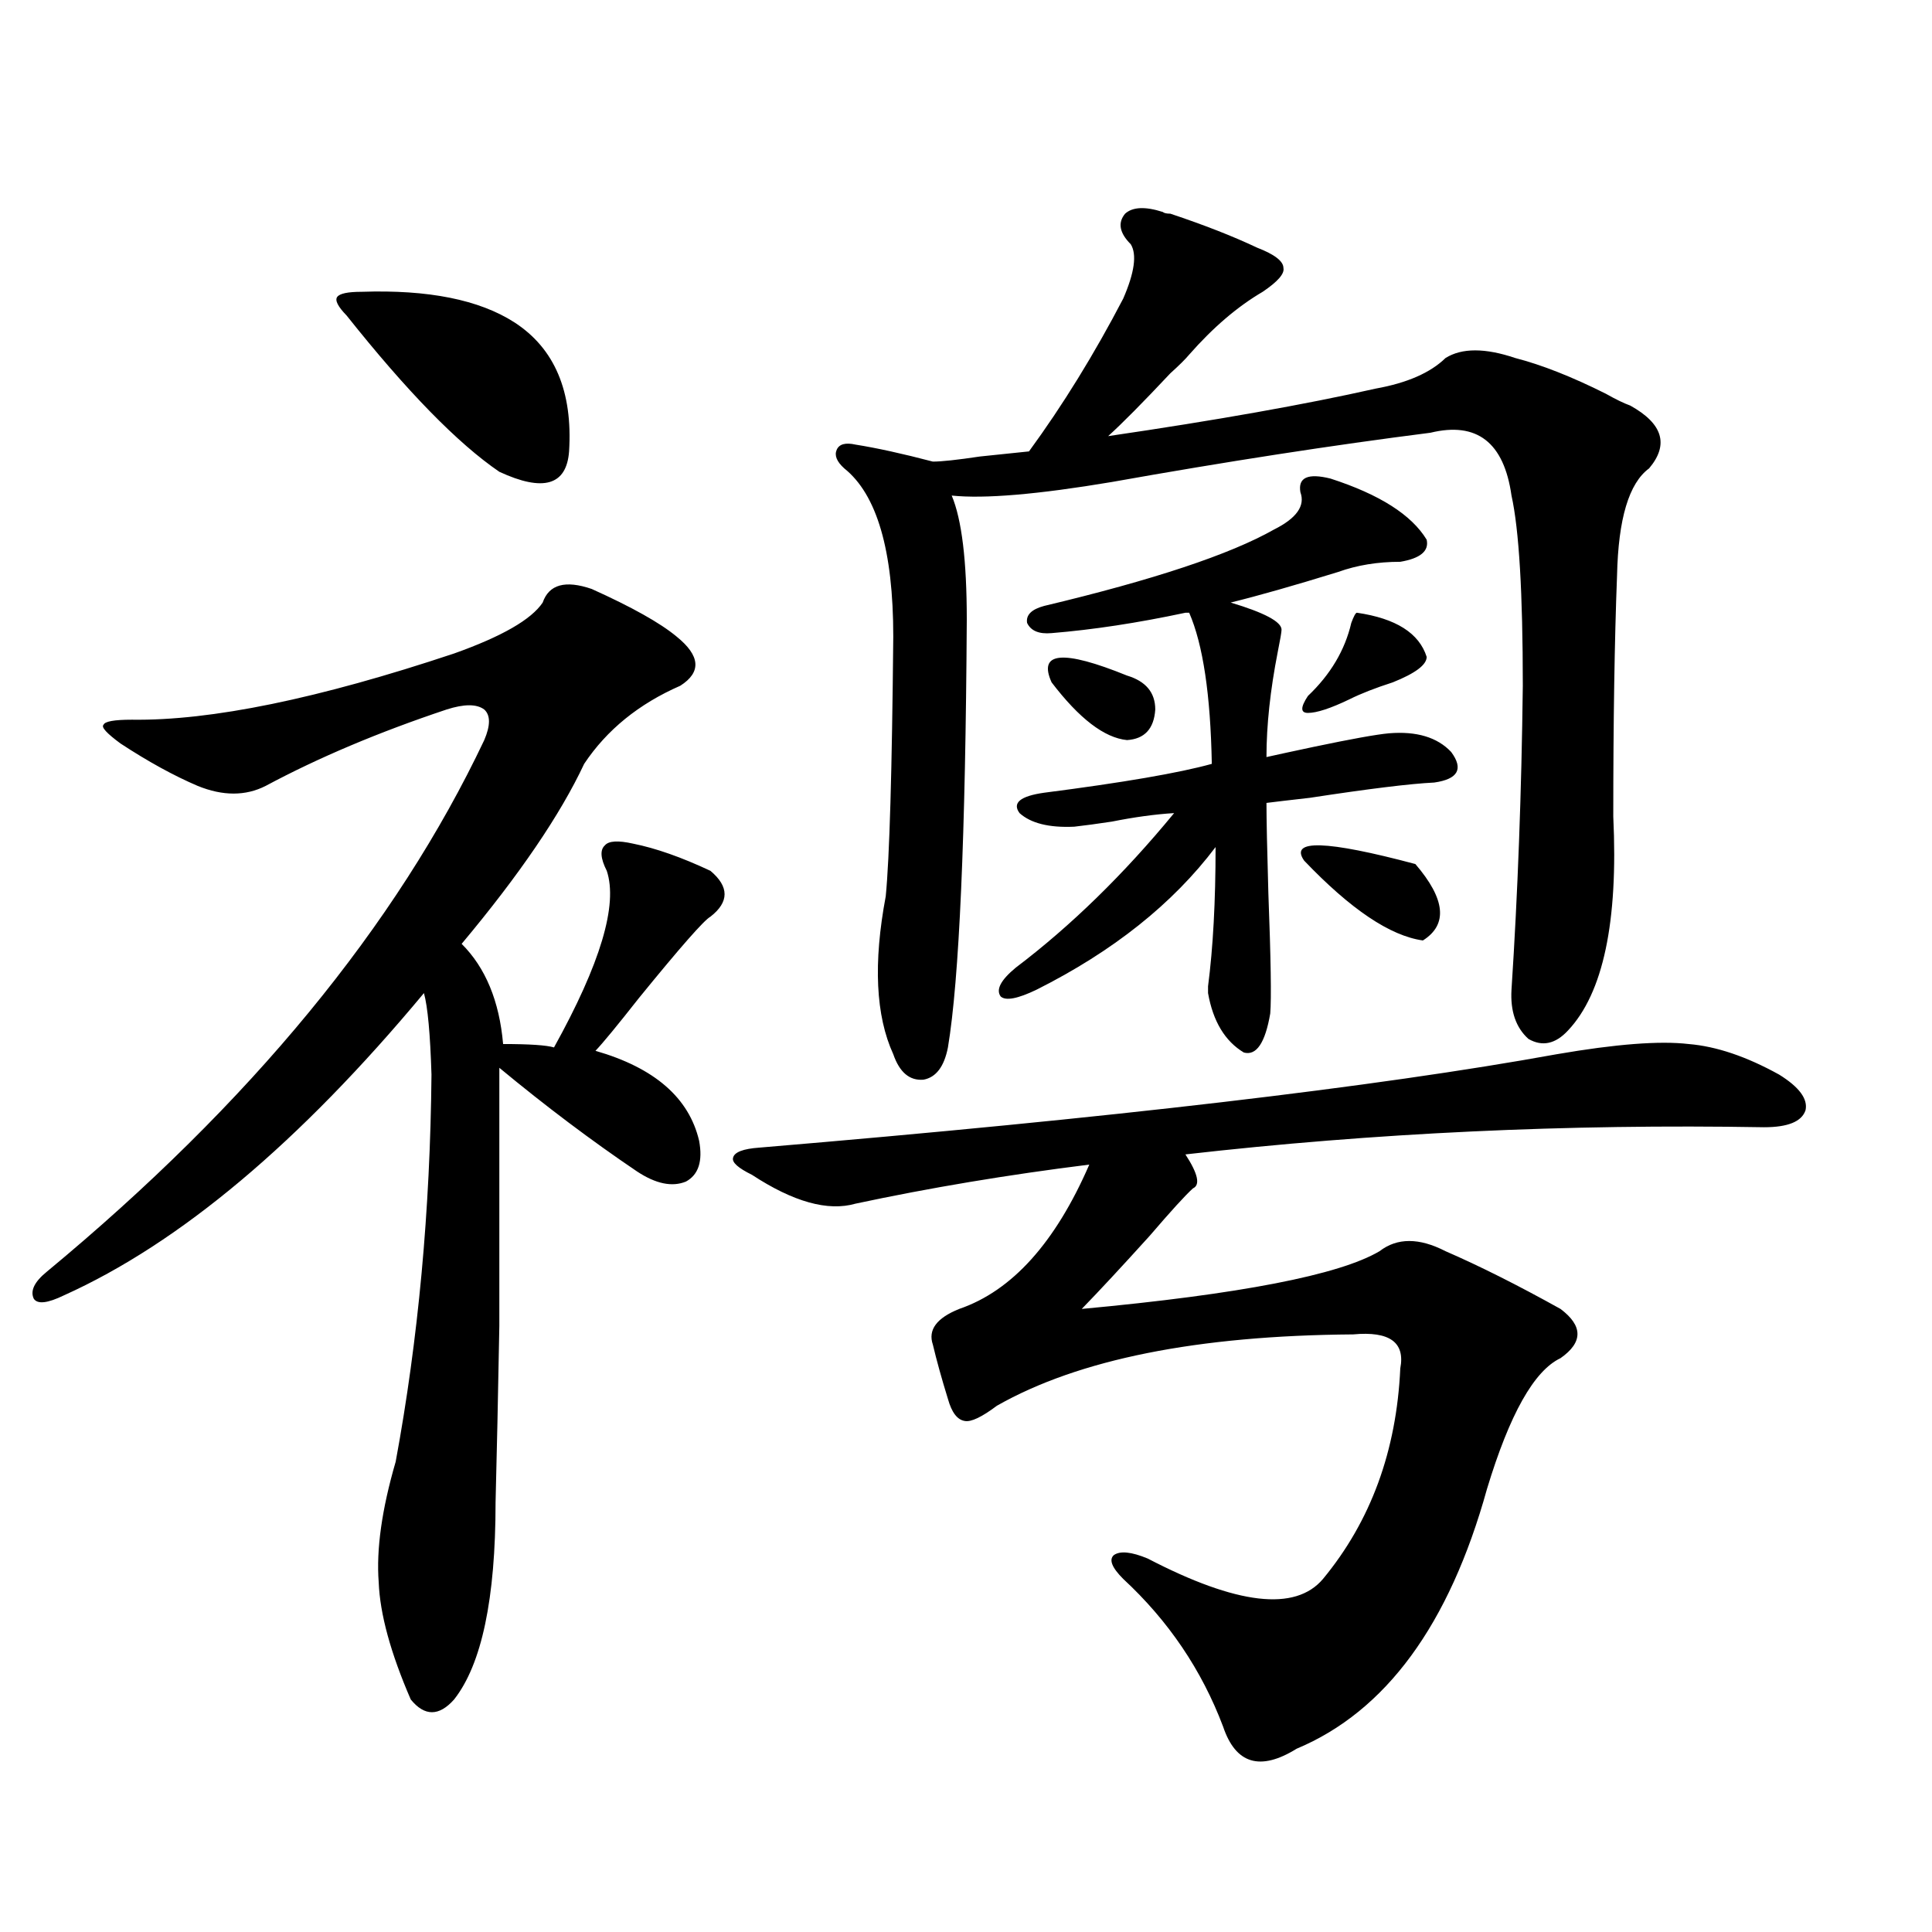
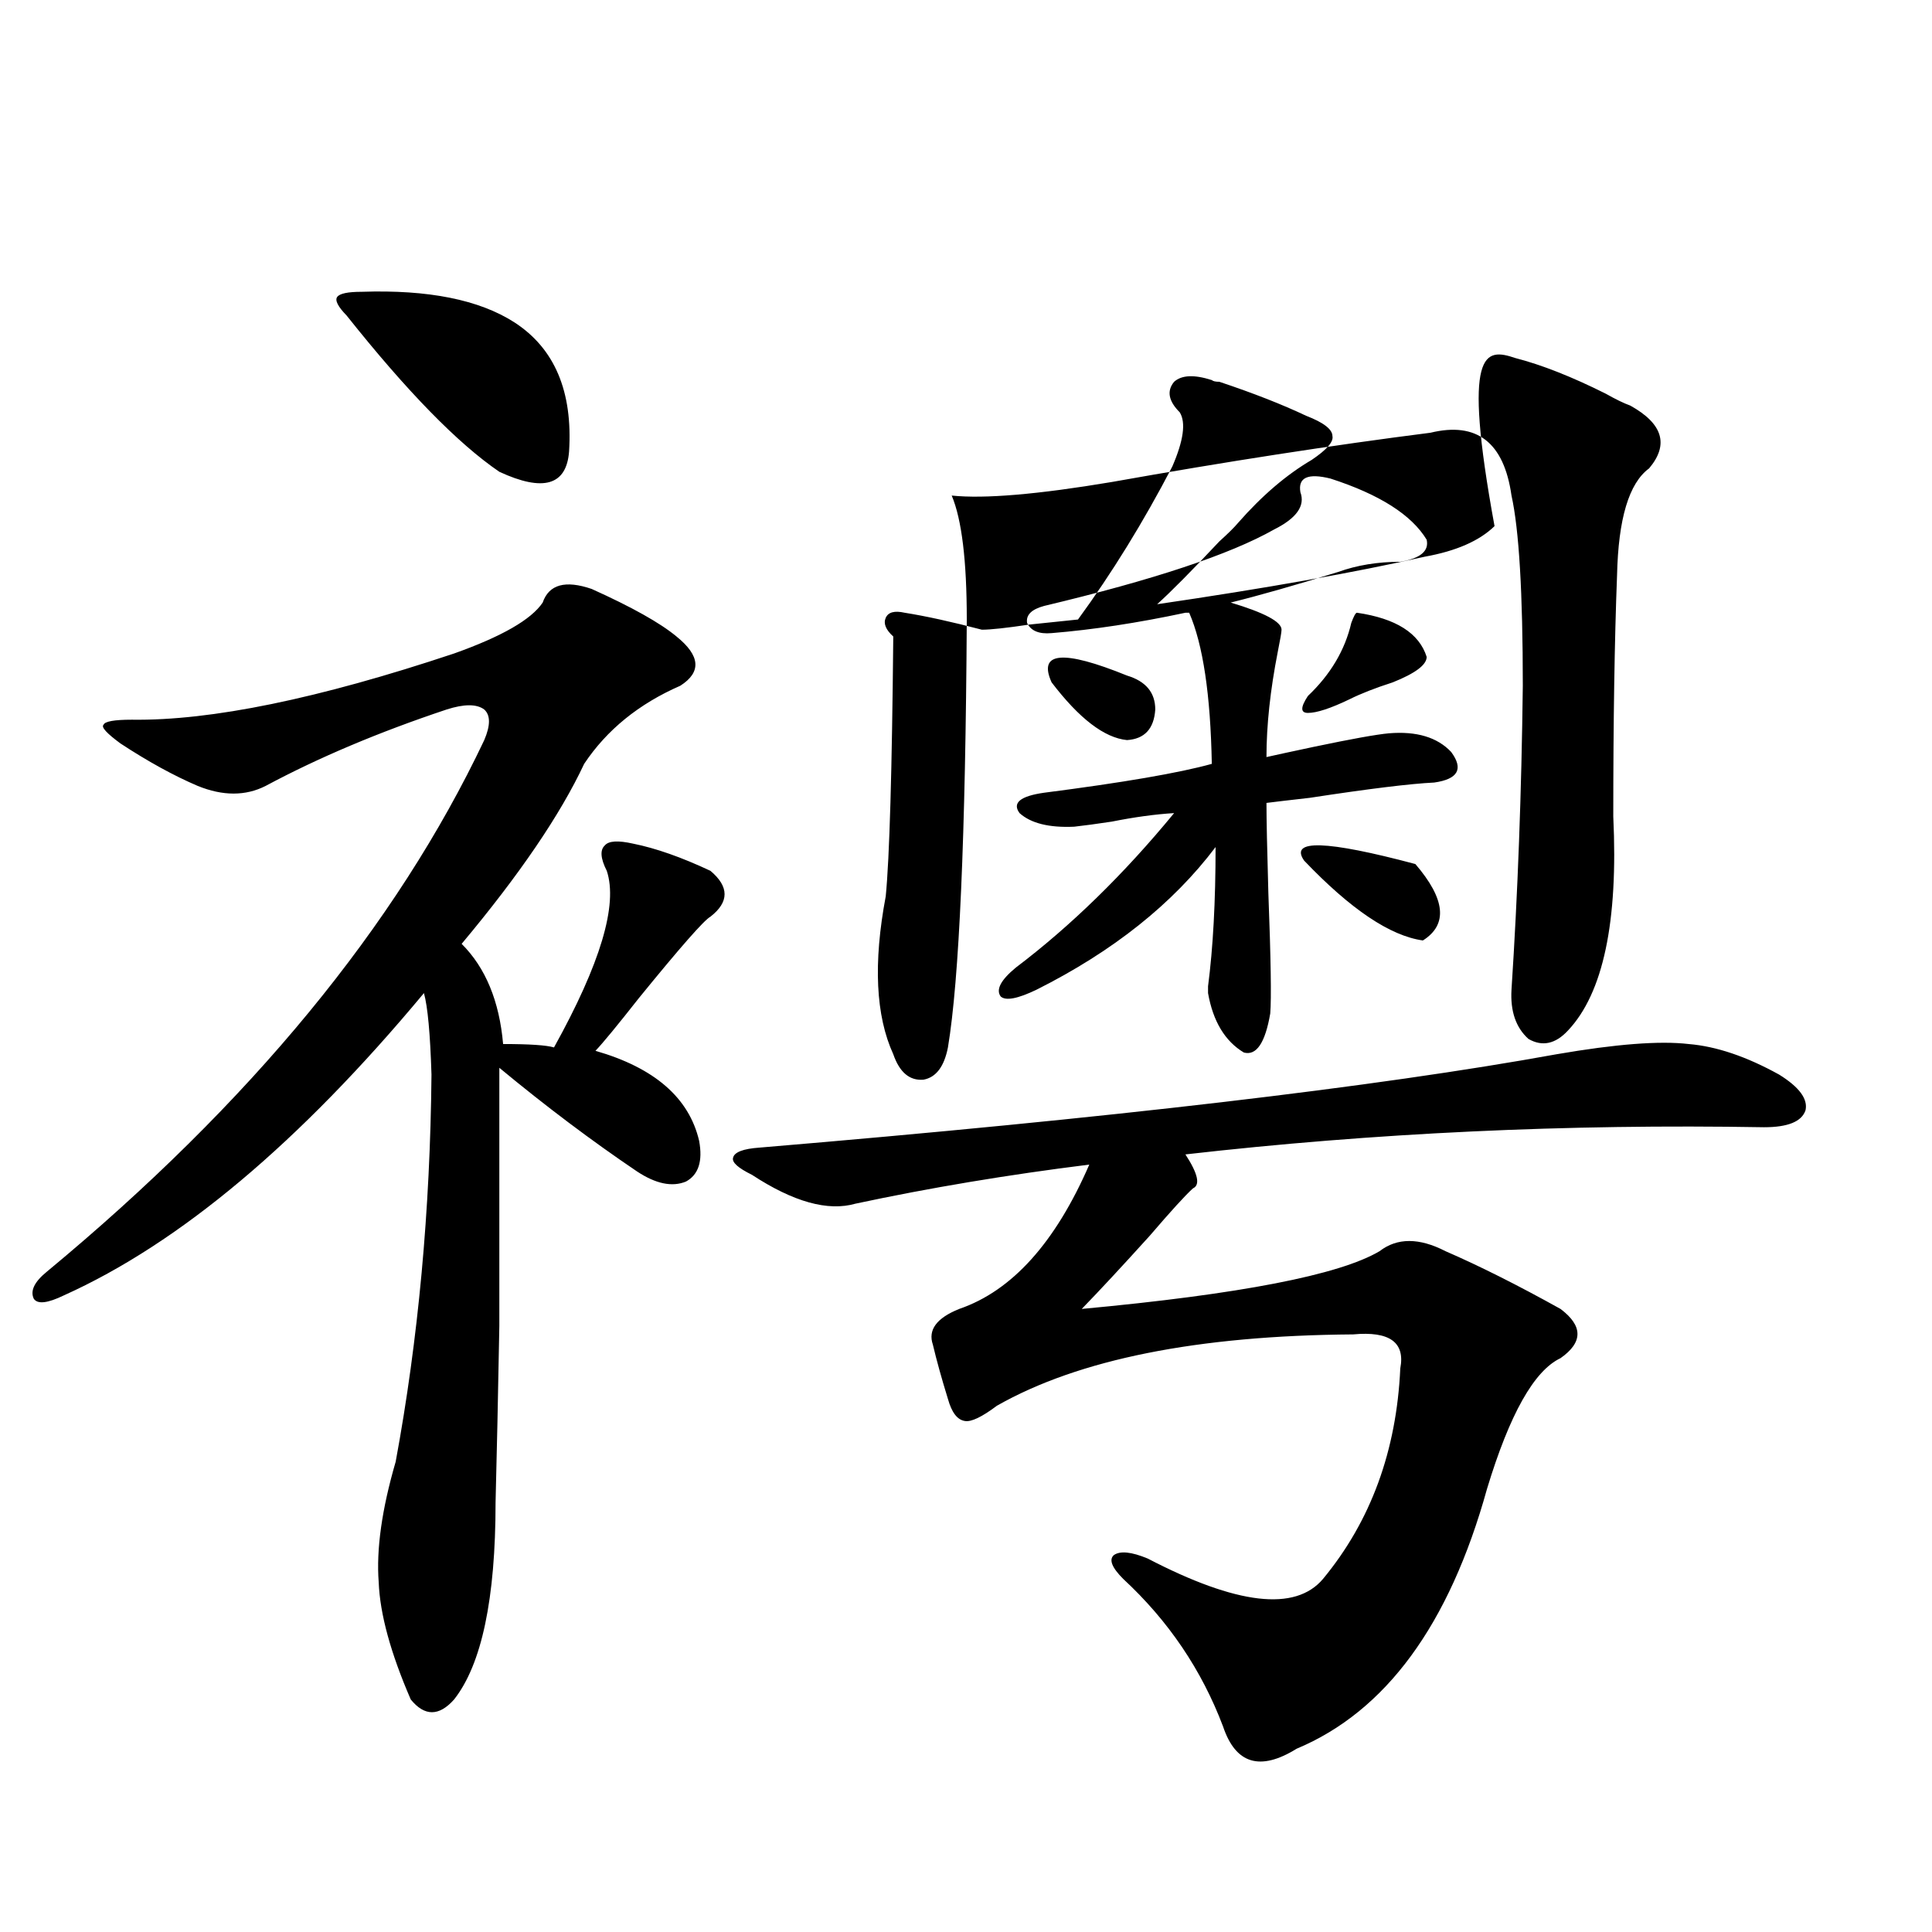
<svg xmlns="http://www.w3.org/2000/svg" version="1.1" id="图层_1" x="0px" y="0px" width="1000px" height="1000px" viewBox="0 0 1000 1000" enable-background="new 0 0 1000 1000" xml:space="preserve">
-   <path d="M306.261,304.844c20.808,9.38,35.441,17.578,43.901,24.609c12.348,9.97,13.003,18.457,1.951,25.488  c-21.463,9.38-38.048,22.852-49.755,40.43c-12.362,26.367-33.505,57.431-63.413,93.164c12.348,12.305,19.512,29.595,21.463,51.855  c13.658,0,22.438,0.591,26.341,1.758c24.055-43.354,33.17-73.828,27.316-91.406c-3.262-6.44-3.582-10.835-0.976-13.184  c1.951-2.335,6.829-2.637,14.634-0.879c11.707,2.349,25.03,7.031,39.999,14.063c9.756,8.212,9.756,16.122,0,23.73  c-3.262,1.758-15.609,15.82-37.072,42.188c-11.066,14.063-18.536,23.153-22.438,27.246c30.563,8.789,48.444,24.321,53.657,46.582  c1.951,10.547-0.335,17.578-6.829,21.094c-7.164,2.938-15.609,1.181-25.365-5.273c-23.414-15.82-47.163-33.687-71.218-53.613  c0,56.25,0,100.786,0,133.594c-0.655,36.337-1.311,66.797-1.951,91.406c0,49.796-7.164,83.784-21.463,101.953  c-7.805,8.789-15.289,8.789-22.438,0c-10.411-24.032-15.944-44.247-16.585-60.645c-1.311-16.987,1.616-37.793,8.78-62.402  c11.707-63.281,17.881-130.078,18.536-200.391c-0.655-21.094-1.951-35.156-3.902-42.188  C155.045,591.367,92.928,643.524,33.097,670.469c-8.46,4.106-13.658,4.696-15.609,1.758c-1.951-4.093,0.32-8.789,6.829-14.063  c105.363-87.3,180.804-178.995,226.336-275.098c3.247-7.608,3.247-12.882,0-15.82c-3.902-2.925-10.411-2.925-19.512,0  c-35.121,11.728-66.34,24.911-93.656,39.551c-10.411,5.273-22.118,5.273-35.121,0c-12.362-5.273-25.7-12.593-39.999-21.973  c-7.164-5.273-10.091-8.487-8.78-9.668c0.641-1.758,5.519-2.637,14.634-2.637c40.975,0.591,96.583-10.835,166.825-34.277  c24.71-8.789,39.999-17.578,45.853-26.367C284.143,302.509,292.603,300.161,306.261,304.844z M187.239,151.035  c34.466-1.167,60.807,4.106,79.022,15.82c20.808,13.485,30.243,35.747,28.292,66.797c-1.311,17.578-13.338,21.094-36.097,10.547  c-21.463-14.64-47.804-41.597-79.022-80.859c-4.558-4.683-6.188-7.91-4.878-9.668C175.853,151.914,180.075,151.035,187.239,151.035z   M805.761,545.664c30.563-5.273,53.322-7.031,68.291-5.273c14.299,1.181,29.908,6.454,46.828,15.82  c10.396,6.454,14.954,12.606,13.658,18.457c-1.951,5.864-9.115,8.789-21.463,8.789c-102.116-1.758-201.946,2.938-299.505,14.063  c6.494,9.97,7.805,15.82,3.902,17.578c-3.902,3.516-11.387,11.728-22.438,24.609c-14.313,15.82-26.021,28.427-35.121,37.793  c81.949-7.608,133.32-17.578,154.143-29.883c9.101-7.031,20.487-7.031,34.146,0c17.561,7.622,37.393,17.578,59.511,29.883  c11.707,8.789,11.707,17.29,0,25.488c-13.658,6.454-26.341,29.004-38.048,67.676c-19.512,70.313-52.361,115.137-98.534,134.473  c-18.871,11.714-31.554,7.91-38.048-11.426c-11.066-29.306-28.292-54.794-51.706-76.465c-5.854-5.851-7.484-9.956-4.878-12.305  c3.247-2.335,9.101-1.758,17.561,1.758c46.173,24.019,76.416,27.534,90.729,10.547c24.71-29.883,38.048-66.206,39.999-108.984  c2.592-13.472-5.533-19.336-24.39-17.578c-80.653,0.591-142.115,12.896-184.386,36.914c-7.805,5.864-13.338,8.501-16.585,7.91  c-3.902-0.577-6.829-4.395-8.78-11.426c-3.262-10.547-5.854-19.913-7.805-28.125c-2.606-7.608,1.951-13.761,13.658-18.457  c27.316-9.366,49.755-34.277,67.315-74.707c-42.285,5.273-82.604,12.017-120.973,20.215c-14.313,4.106-32.194-0.879-53.657-14.941  c-7.164-3.516-10.411-6.44-9.756-8.789c0.641-2.925,5.198-4.683,13.658-5.273C574.547,578.774,712.104,562.665,805.761,545.664z   M784.298,185.313c13.658,3.516,29.268,9.668,46.828,18.457c5.198,2.938,9.421,4.985,12.683,6.152  c16.905,9.38,20.152,20.215,9.756,32.52c-10.411,7.622-15.944,26.079-16.585,55.371c-1.311,33.989-1.951,75.586-1.951,124.805  c2.592,54.492-5.213,91.406-23.414,110.742c-6.509,7.031-13.338,8.501-20.487,4.395c-6.509-5.851-9.436-14.351-8.78-25.488  c3.247-49.796,5.198-102.241,5.854-157.324c0-48.038-1.951-80.859-5.854-98.438c-3.902-27.534-17.896-38.37-41.95-32.52  c-50.73,6.454-105.698,14.941-164.874,25.488c-38.383,6.454-66.02,8.789-82.925,7.031c5.198,12.305,7.805,33.7,7.805,64.16  c-0.655,112.5-3.902,186.328-9.756,221.484c-1.951,9.97-6.188,15.532-12.683,16.699c-7.164,0.591-12.362-3.804-15.609-13.184  c-9.115-19.913-10.411-47.159-3.902-81.738c1.951-19.913,3.247-64.737,3.902-134.473c0-44.522-8.46-73.526-25.365-87.012  c-3.902-3.516-5.213-6.729-3.902-9.668c1.296-2.925,4.543-3.804,9.756-2.637c11.052,1.758,24.39,4.696,39.999,8.789  c4.543,0,12.683-0.879,24.39-2.637c11.052-1.167,19.512-2.046,25.365-2.637c17.561-24.019,33.811-50.386,48.779-79.102  c5.854-13.472,7.149-22.852,3.902-28.125c-5.854-5.851-6.829-11.124-2.927-15.82c3.902-3.516,10.396-3.804,19.512-0.879  c0.641,0.591,1.951,0.879,3.902,0.879c17.561,5.864,32.515,11.728,44.877,17.578c9.101,3.516,13.658,7.031,13.658,10.547  c0.641,2.938-2.927,7.031-10.731,12.305c-13.018,7.622-25.7,18.457-38.048,32.52c-1.951,2.349-5.213,5.575-9.756,9.668  c-14.313,15.243-25.045,26.079-32.194,32.52c55.929-8.198,102.102-16.397,138.533-24.609c16.25-2.925,28.292-8.198,36.097-15.82  C756.646,180.039,768.688,180.039,784.298,185.313z M688.69,247.715c25.365,8.212,41.95,18.759,49.755,31.641  c1.296,5.864-3.262,9.668-13.658,11.426c-11.707,0-22.438,1.758-32.194,5.273c-22.773,7.031-41.31,12.305-55.608,15.82  c17.561,5.273,26.341,9.97,26.341,14.063c0,1.181-0.655,4.985-1.951,11.426c-3.902,19.927-5.854,38.095-5.854,54.492  c5.198-1.167,13.323-2.925,24.39-5.273c19.512-4.093,32.515-6.44,39.023-7.031c14.299-1.167,25.03,2.06,32.194,9.668  c6.494,8.789,3.567,14.063-8.78,15.82c-12.362,0.591-33.825,3.228-64.389,7.91c-10.411,1.181-17.896,2.06-22.438,2.637  c0,8.212,0.32,23.73,0.976,46.582c1.296,33.989,1.616,54.794,0.976,62.402c-2.606,15.243-7.164,21.973-13.658,20.215  c-9.756-5.851-15.944-16.108-18.536-30.762c0-0.577,0-1.758,0-3.516c2.592-19.913,3.902-43.945,3.902-72.07  c-22.118,29.306-53.017,53.915-92.681,73.828c-9.756,4.696-15.944,5.864-18.536,3.516c-2.606-3.516,0-8.487,7.805-14.941  c28.612-21.671,55.929-48.34,81.949-79.98c-9.756,0.591-20.487,2.06-32.194,4.395c-7.805,1.181-14.313,2.06-19.512,2.637  c-13.018,0.591-22.438-1.758-28.292-7.031c-3.902-5.273,0.32-8.789,12.683-10.547c40.975-5.273,69.907-10.245,86.827-14.941  c-0.655-35.733-4.558-61.812-11.707-78.223h-1.951c-24.725,5.273-47.804,8.789-69.267,10.547  c-6.509,0.591-10.731-1.167-12.683-5.273c-0.655-4.093,2.271-7.031,8.78-8.789c56.584-13.472,96.248-26.655,119.021-39.551  c11.707-5.851,16.25-12.305,13.658-19.336C671.771,247.138,676.983,244.79,688.69,247.715z M544.304,353.184  c-7.164-15.82,5.854-16.987,39.023-3.516c9.756,2.938,14.634,8.789,14.634,17.578c-0.655,9.97-5.533,15.243-14.634,15.82  C571.62,381.899,558.603,371.942,544.304,353.184z M675.032,445.469c-7.805-11.124,11.372-10.547,57.56,1.758  c15.609,18.169,16.905,31.353,3.902,39.551C719.574,484.442,699.087,470.669,675.032,445.469z M702.349,317.148  c20.152,2.938,32.194,10.547,36.097,22.852c0,4.106-5.854,8.501-17.561,13.184c-9.115,2.938-16.585,5.864-22.438,8.789  c-9.756,4.696-16.92,7.031-21.463,7.031c-3.902,0-3.902-2.925,0-8.789c11.707-11.124,19.177-23.73,22.438-37.793  C700.718,318.906,701.693,317.148,702.349,317.148z" />
+   <path d="M306.261,304.844c20.808,9.38,35.441,17.578,43.901,24.609c12.348,9.97,13.003,18.457,1.951,25.488  c-21.463,9.38-38.048,22.852-49.755,40.43c-12.362,26.367-33.505,57.431-63.413,93.164c12.348,12.305,19.512,29.595,21.463,51.855  c13.658,0,22.438,0.591,26.341,1.758c24.055-43.354,33.17-73.828,27.316-91.406c-3.262-6.44-3.582-10.835-0.976-13.184  c1.951-2.335,6.829-2.637,14.634-0.879c11.707,2.349,25.03,7.031,39.999,14.063c9.756,8.212,9.756,16.122,0,23.73  c-3.262,1.758-15.609,15.82-37.072,42.188c-11.066,14.063-18.536,23.153-22.438,27.246c30.563,8.789,48.444,24.321,53.657,46.582  c1.951,10.547-0.335,17.578-6.829,21.094c-7.164,2.938-15.609,1.181-25.365-5.273c-23.414-15.82-47.163-33.687-71.218-53.613  c0,56.25,0,100.786,0,133.594c-0.655,36.337-1.311,66.797-1.951,91.406c0,49.796-7.164,83.784-21.463,101.953  c-7.805,8.789-15.289,8.789-22.438,0c-10.411-24.032-15.944-44.247-16.585-60.645c-1.311-16.987,1.616-37.793,8.78-62.402  c11.707-63.281,17.881-130.078,18.536-200.391c-0.655-21.094-1.951-35.156-3.902-42.188  C155.045,591.367,92.928,643.524,33.097,670.469c-8.46,4.106-13.658,4.696-15.609,1.758c-1.951-4.093,0.32-8.789,6.829-14.063  c105.363-87.3,180.804-178.995,226.336-275.098c3.247-7.608,3.247-12.882,0-15.82c-3.902-2.925-10.411-2.925-19.512,0  c-35.121,11.728-66.34,24.911-93.656,39.551c-10.411,5.273-22.118,5.273-35.121,0c-12.362-5.273-25.7-12.593-39.999-21.973  c-7.164-5.273-10.091-8.487-8.78-9.668c0.641-1.758,5.519-2.637,14.634-2.637c40.975,0.591,96.583-10.835,166.825-34.277  c24.71-8.789,39.999-17.578,45.853-26.367C284.143,302.509,292.603,300.161,306.261,304.844z M187.239,151.035  c34.466-1.167,60.807,4.106,79.022,15.82c20.808,13.485,30.243,35.747,28.292,66.797c-1.311,17.578-13.338,21.094-36.097,10.547  c-21.463-14.64-47.804-41.597-79.022-80.859c-4.558-4.683-6.188-7.91-4.878-9.668C175.853,151.914,180.075,151.035,187.239,151.035z   M805.761,545.664c30.563-5.273,53.322-7.031,68.291-5.273c14.299,1.181,29.908,6.454,46.828,15.82  c10.396,6.454,14.954,12.606,13.658,18.457c-1.951,5.864-9.115,8.789-21.463,8.789c-102.116-1.758-201.946,2.938-299.505,14.063  c6.494,9.97,7.805,15.82,3.902,17.578c-3.902,3.516-11.387,11.728-22.438,24.609c-14.313,15.82-26.021,28.427-35.121,37.793  c81.949-7.608,133.32-17.578,154.143-29.883c9.101-7.031,20.487-7.031,34.146,0c17.561,7.622,37.393,17.578,59.511,29.883  c11.707,8.789,11.707,17.29,0,25.488c-13.658,6.454-26.341,29.004-38.048,67.676c-19.512,70.313-52.361,115.137-98.534,134.473  c-18.871,11.714-31.554,7.91-38.048-11.426c-11.066-29.306-28.292-54.794-51.706-76.465c-5.854-5.851-7.484-9.956-4.878-12.305  c3.247-2.335,9.101-1.758,17.561,1.758c46.173,24.019,76.416,27.534,90.729,10.547c24.71-29.883,38.048-66.206,39.999-108.984  c2.592-13.472-5.533-19.336-24.39-17.578c-80.653,0.591-142.115,12.896-184.386,36.914c-7.805,5.864-13.338,8.501-16.585,7.91  c-3.902-0.577-6.829-4.395-8.78-11.426c-3.262-10.547-5.854-19.913-7.805-28.125c-2.606-7.608,1.951-13.761,13.658-18.457  c27.316-9.366,49.755-34.277,67.315-74.707c-42.285,5.273-82.604,12.017-120.973,20.215c-14.313,4.106-32.194-0.879-53.657-14.941  c-7.164-3.516-10.411-6.44-9.756-8.789c0.641-2.925,5.198-4.683,13.658-5.273C574.547,578.774,712.104,562.665,805.761,545.664z   M784.298,185.313c13.658,3.516,29.268,9.668,46.828,18.457c5.198,2.938,9.421,4.985,12.683,6.152  c16.905,9.38,20.152,20.215,9.756,32.52c-10.411,7.622-15.944,26.079-16.585,55.371c-1.311,33.989-1.951,75.586-1.951,124.805  c2.592,54.492-5.213,91.406-23.414,110.742c-6.509,7.031-13.338,8.501-20.487,4.395c-6.509-5.851-9.436-14.351-8.78-25.488  c3.247-49.796,5.198-102.241,5.854-157.324c0-48.038-1.951-80.859-5.854-98.438c-3.902-27.534-17.896-38.37-41.95-32.52  c-50.73,6.454-105.698,14.941-164.874,25.488c-38.383,6.454-66.02,8.789-82.925,7.031c5.198,12.305,7.805,33.7,7.805,64.16  c-0.655,112.5-3.902,186.328-9.756,221.484c-1.951,9.97-6.188,15.532-12.683,16.699c-7.164,0.591-12.362-3.804-15.609-13.184  c-9.115-19.913-10.411-47.159-3.902-81.738c1.951-19.913,3.247-64.737,3.902-134.473c-3.902-3.516-5.213-6.729-3.902-9.668c1.296-2.925,4.543-3.804,9.756-2.637c11.052,1.758,24.39,4.696,39.999,8.789  c4.543,0,12.683-0.879,24.39-2.637c11.052-1.167,19.512-2.046,25.365-2.637c17.561-24.019,33.811-50.386,48.779-79.102  c5.854-13.472,7.149-22.852,3.902-28.125c-5.854-5.851-6.829-11.124-2.927-15.82c3.902-3.516,10.396-3.804,19.512-0.879  c0.641,0.591,1.951,0.879,3.902,0.879c17.561,5.864,32.515,11.728,44.877,17.578c9.101,3.516,13.658,7.031,13.658,10.547  c0.641,2.938-2.927,7.031-10.731,12.305c-13.018,7.622-25.7,18.457-38.048,32.52c-1.951,2.349-5.213,5.575-9.756,9.668  c-14.313,15.243-25.045,26.079-32.194,32.52c55.929-8.198,102.102-16.397,138.533-24.609c16.25-2.925,28.292-8.198,36.097-15.82  C756.646,180.039,768.688,180.039,784.298,185.313z M688.69,247.715c25.365,8.212,41.95,18.759,49.755,31.641  c1.296,5.864-3.262,9.668-13.658,11.426c-11.707,0-22.438,1.758-32.194,5.273c-22.773,7.031-41.31,12.305-55.608,15.82  c17.561,5.273,26.341,9.97,26.341,14.063c0,1.181-0.655,4.985-1.951,11.426c-3.902,19.927-5.854,38.095-5.854,54.492  c5.198-1.167,13.323-2.925,24.39-5.273c19.512-4.093,32.515-6.44,39.023-7.031c14.299-1.167,25.03,2.06,32.194,9.668  c6.494,8.789,3.567,14.063-8.78,15.82c-12.362,0.591-33.825,3.228-64.389,7.91c-10.411,1.181-17.896,2.06-22.438,2.637  c0,8.212,0.32,23.73,0.976,46.582c1.296,33.989,1.616,54.794,0.976,62.402c-2.606,15.243-7.164,21.973-13.658,20.215  c-9.756-5.851-15.944-16.108-18.536-30.762c0-0.577,0-1.758,0-3.516c2.592-19.913,3.902-43.945,3.902-72.07  c-22.118,29.306-53.017,53.915-92.681,73.828c-9.756,4.696-15.944,5.864-18.536,3.516c-2.606-3.516,0-8.487,7.805-14.941  c28.612-21.671,55.929-48.34,81.949-79.98c-9.756,0.591-20.487,2.06-32.194,4.395c-7.805,1.181-14.313,2.06-19.512,2.637  c-13.018,0.591-22.438-1.758-28.292-7.031c-3.902-5.273,0.32-8.789,12.683-10.547c40.975-5.273,69.907-10.245,86.827-14.941  c-0.655-35.733-4.558-61.812-11.707-78.223h-1.951c-24.725,5.273-47.804,8.789-69.267,10.547  c-6.509,0.591-10.731-1.167-12.683-5.273c-0.655-4.093,2.271-7.031,8.78-8.789c56.584-13.472,96.248-26.655,119.021-39.551  c11.707-5.851,16.25-12.305,13.658-19.336C671.771,247.138,676.983,244.79,688.69,247.715z M544.304,353.184  c-7.164-15.82,5.854-16.987,39.023-3.516c9.756,2.938,14.634,8.789,14.634,17.578c-0.655,9.97-5.533,15.243-14.634,15.82  C571.62,381.899,558.603,371.942,544.304,353.184z M675.032,445.469c-7.805-11.124,11.372-10.547,57.56,1.758  c15.609,18.169,16.905,31.353,3.902,39.551C719.574,484.442,699.087,470.669,675.032,445.469z M702.349,317.148  c20.152,2.938,32.194,10.547,36.097,22.852c0,4.106-5.854,8.501-17.561,13.184c-9.115,2.938-16.585,5.864-22.438,8.789  c-9.756,4.696-16.92,7.031-21.463,7.031c-3.902,0-3.902-2.925,0-8.789c11.707-11.124,19.177-23.73,22.438-37.793  C700.718,318.906,701.693,317.148,702.349,317.148z" />
</svg>